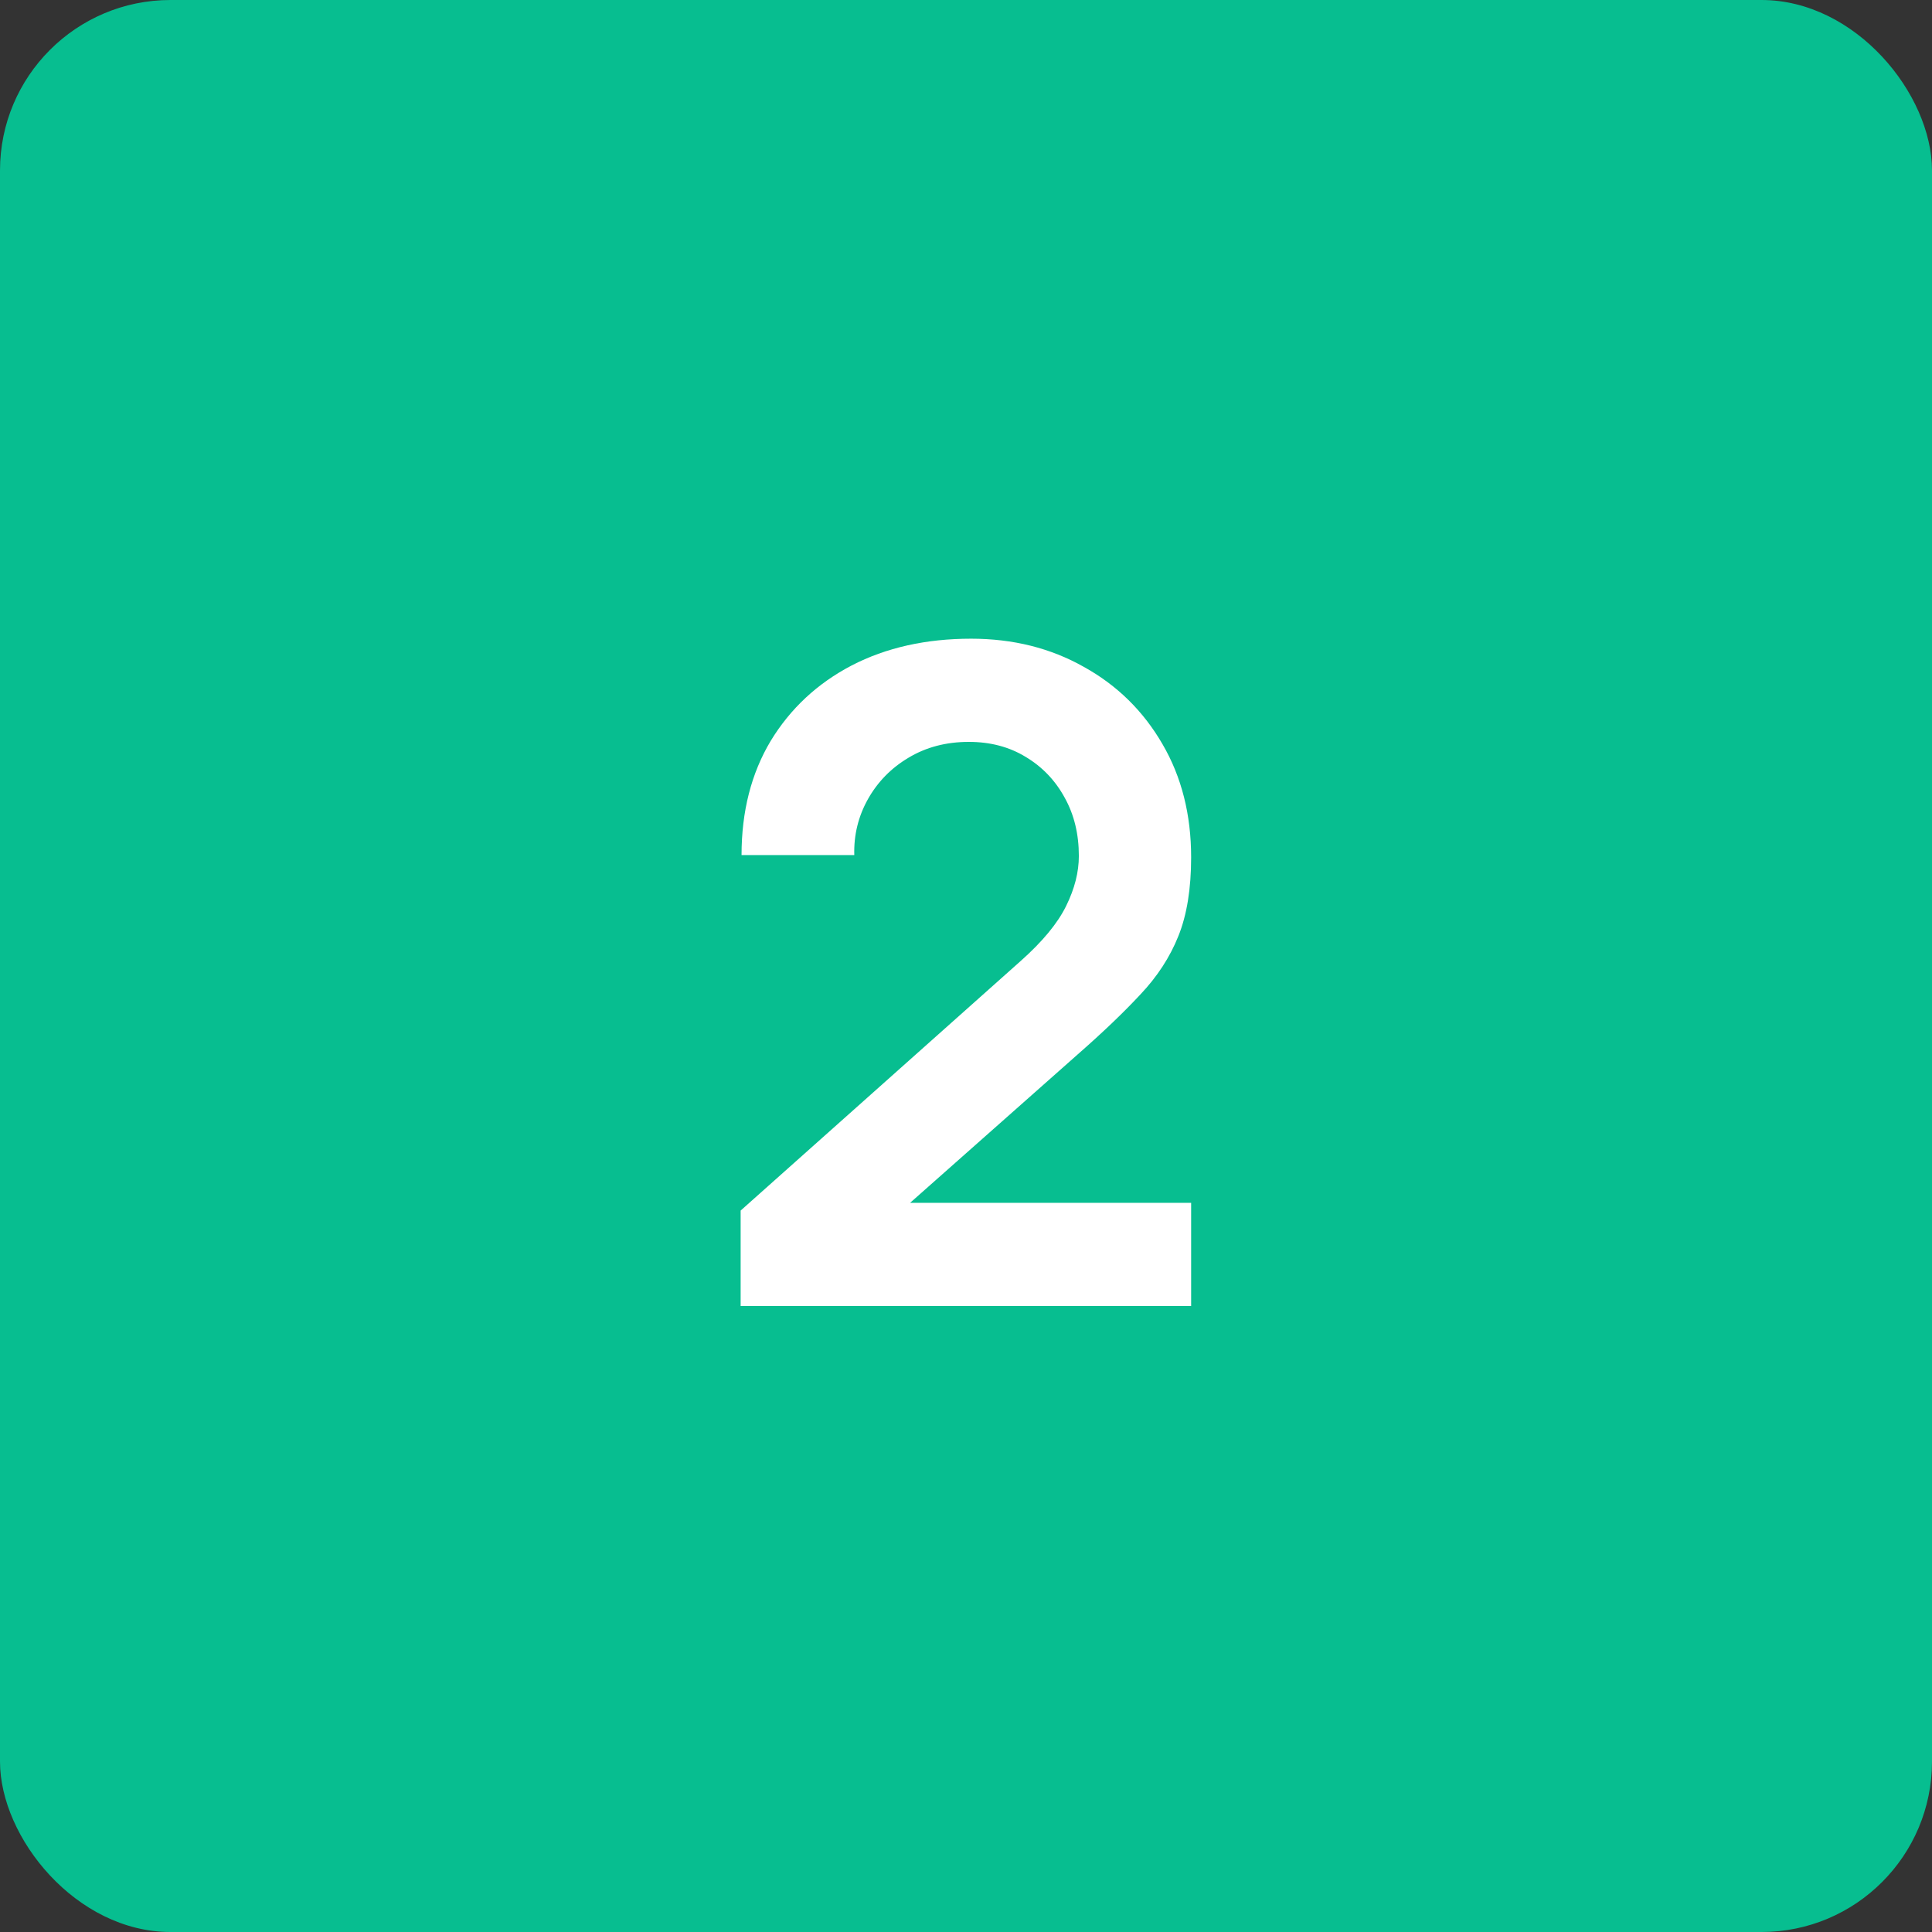
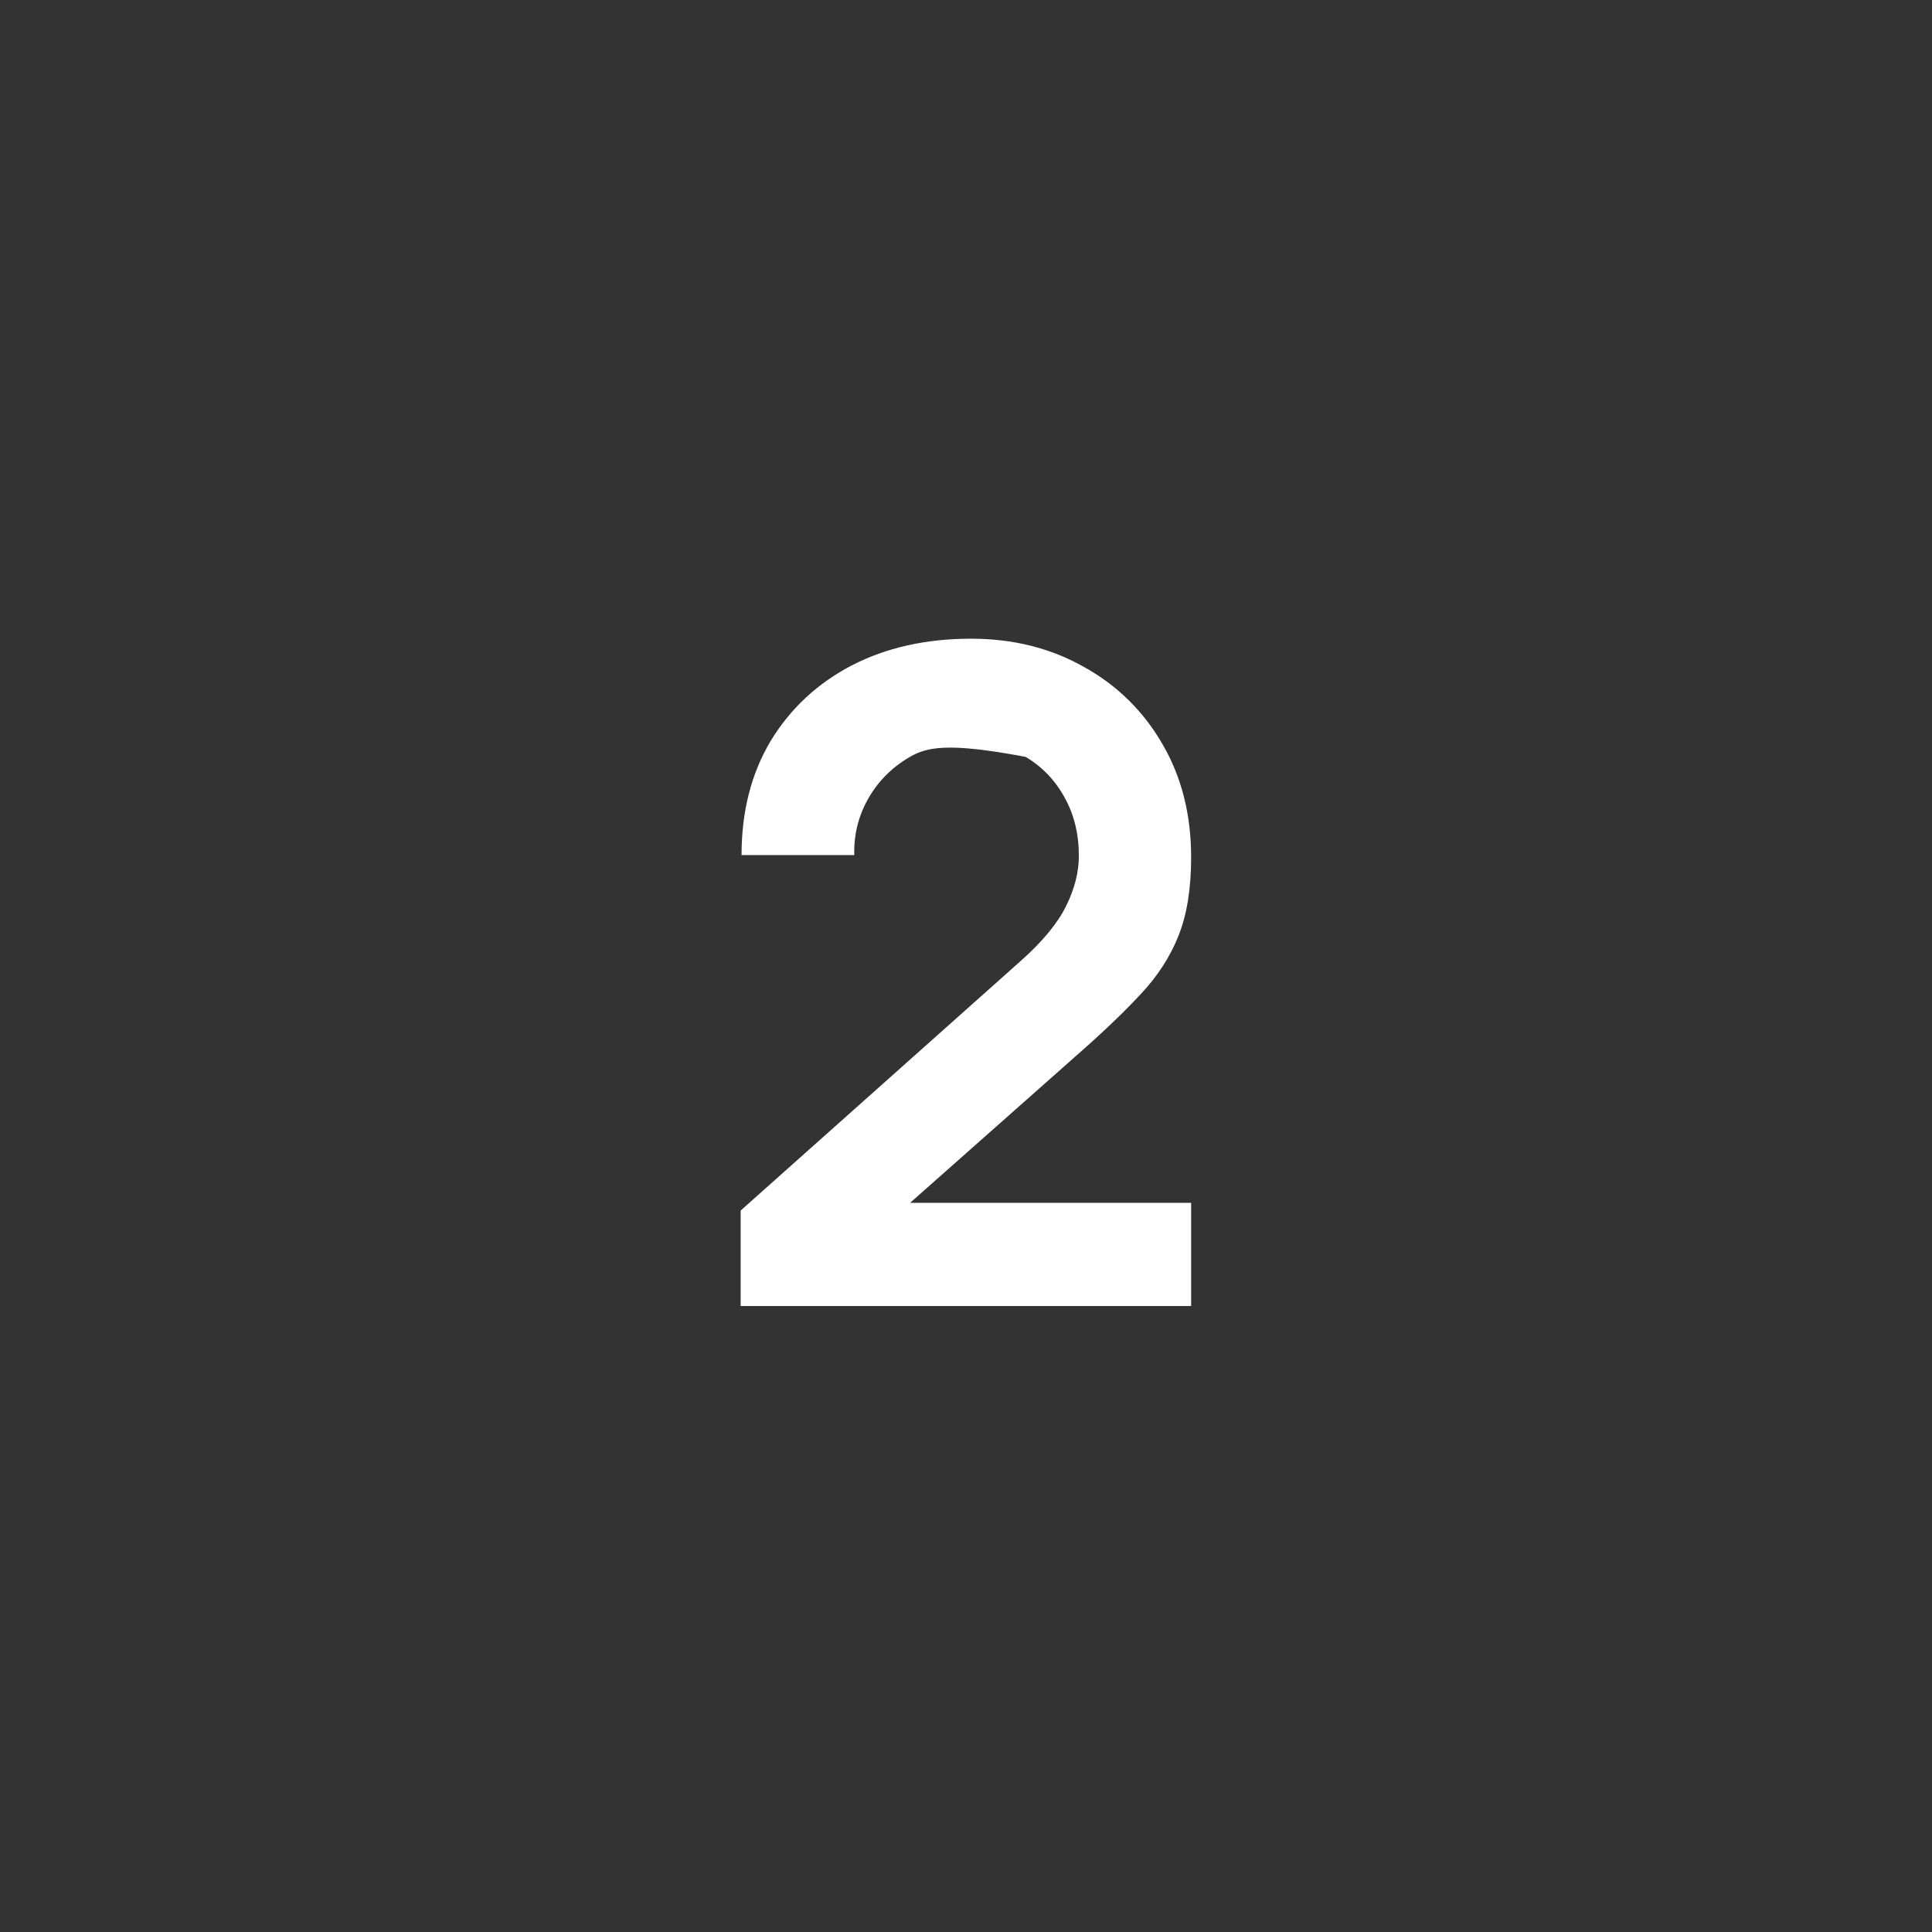
<svg xmlns="http://www.w3.org/2000/svg" width="34" height="34" viewBox="0 0 34 34" fill="none">
  <rect x="0" y="0" width="34" height="34" fill="#333333" stroke="none" />
-   <rect width="34" height="34" rx="3" fill="#07BE90" />
-   <path d="M13.034 22.984V21.304L17.962 16.912C18.346 16.571 18.613 16.248 18.762 15.944C18.912 15.64 18.986 15.347 18.986 15.064C18.986 14.68 18.904 14.339 18.738 14.04C18.573 13.736 18.344 13.496 18.05 13.32C17.762 13.144 17.429 13.056 17.05 13.056C16.65 13.056 16.296 13.149 15.986 13.336C15.682 13.517 15.445 13.76 15.274 14.064C15.104 14.368 15.024 14.696 15.034 15.048H13.05C13.05 14.28 13.221 13.611 13.562 13.04C13.909 12.469 14.384 12.027 14.986 11.712C15.594 11.397 16.296 11.24 17.09 11.24C17.826 11.24 18.488 11.405 19.074 11.736C19.661 12.061 20.122 12.515 20.458 13.096C20.794 13.672 20.962 14.336 20.962 15.088C20.962 15.637 20.888 16.099 20.738 16.472C20.589 16.845 20.365 17.189 20.066 17.504C19.773 17.819 19.408 18.168 18.97 18.552L15.474 21.648L15.298 21.168H20.962V22.984H13.034Z" fill="white" />
+   <path d="M13.034 22.984V21.304L17.962 16.912C18.346 16.571 18.613 16.248 18.762 15.944C18.912 15.64 18.986 15.347 18.986 15.064C18.986 14.68 18.904 14.339 18.738 14.04C18.573 13.736 18.344 13.496 18.05 13.32C16.65 13.056 16.296 13.149 15.986 13.336C15.682 13.517 15.445 13.76 15.274 14.064C15.104 14.368 15.024 14.696 15.034 15.048H13.05C13.05 14.28 13.221 13.611 13.562 13.04C13.909 12.469 14.384 12.027 14.986 11.712C15.594 11.397 16.296 11.24 17.09 11.24C17.826 11.24 18.488 11.405 19.074 11.736C19.661 12.061 20.122 12.515 20.458 13.096C20.794 13.672 20.962 14.336 20.962 15.088C20.962 15.637 20.888 16.099 20.738 16.472C20.589 16.845 20.365 17.189 20.066 17.504C19.773 17.819 19.408 18.168 18.97 18.552L15.474 21.648L15.298 21.168H20.962V22.984H13.034Z" fill="white" />
</svg>